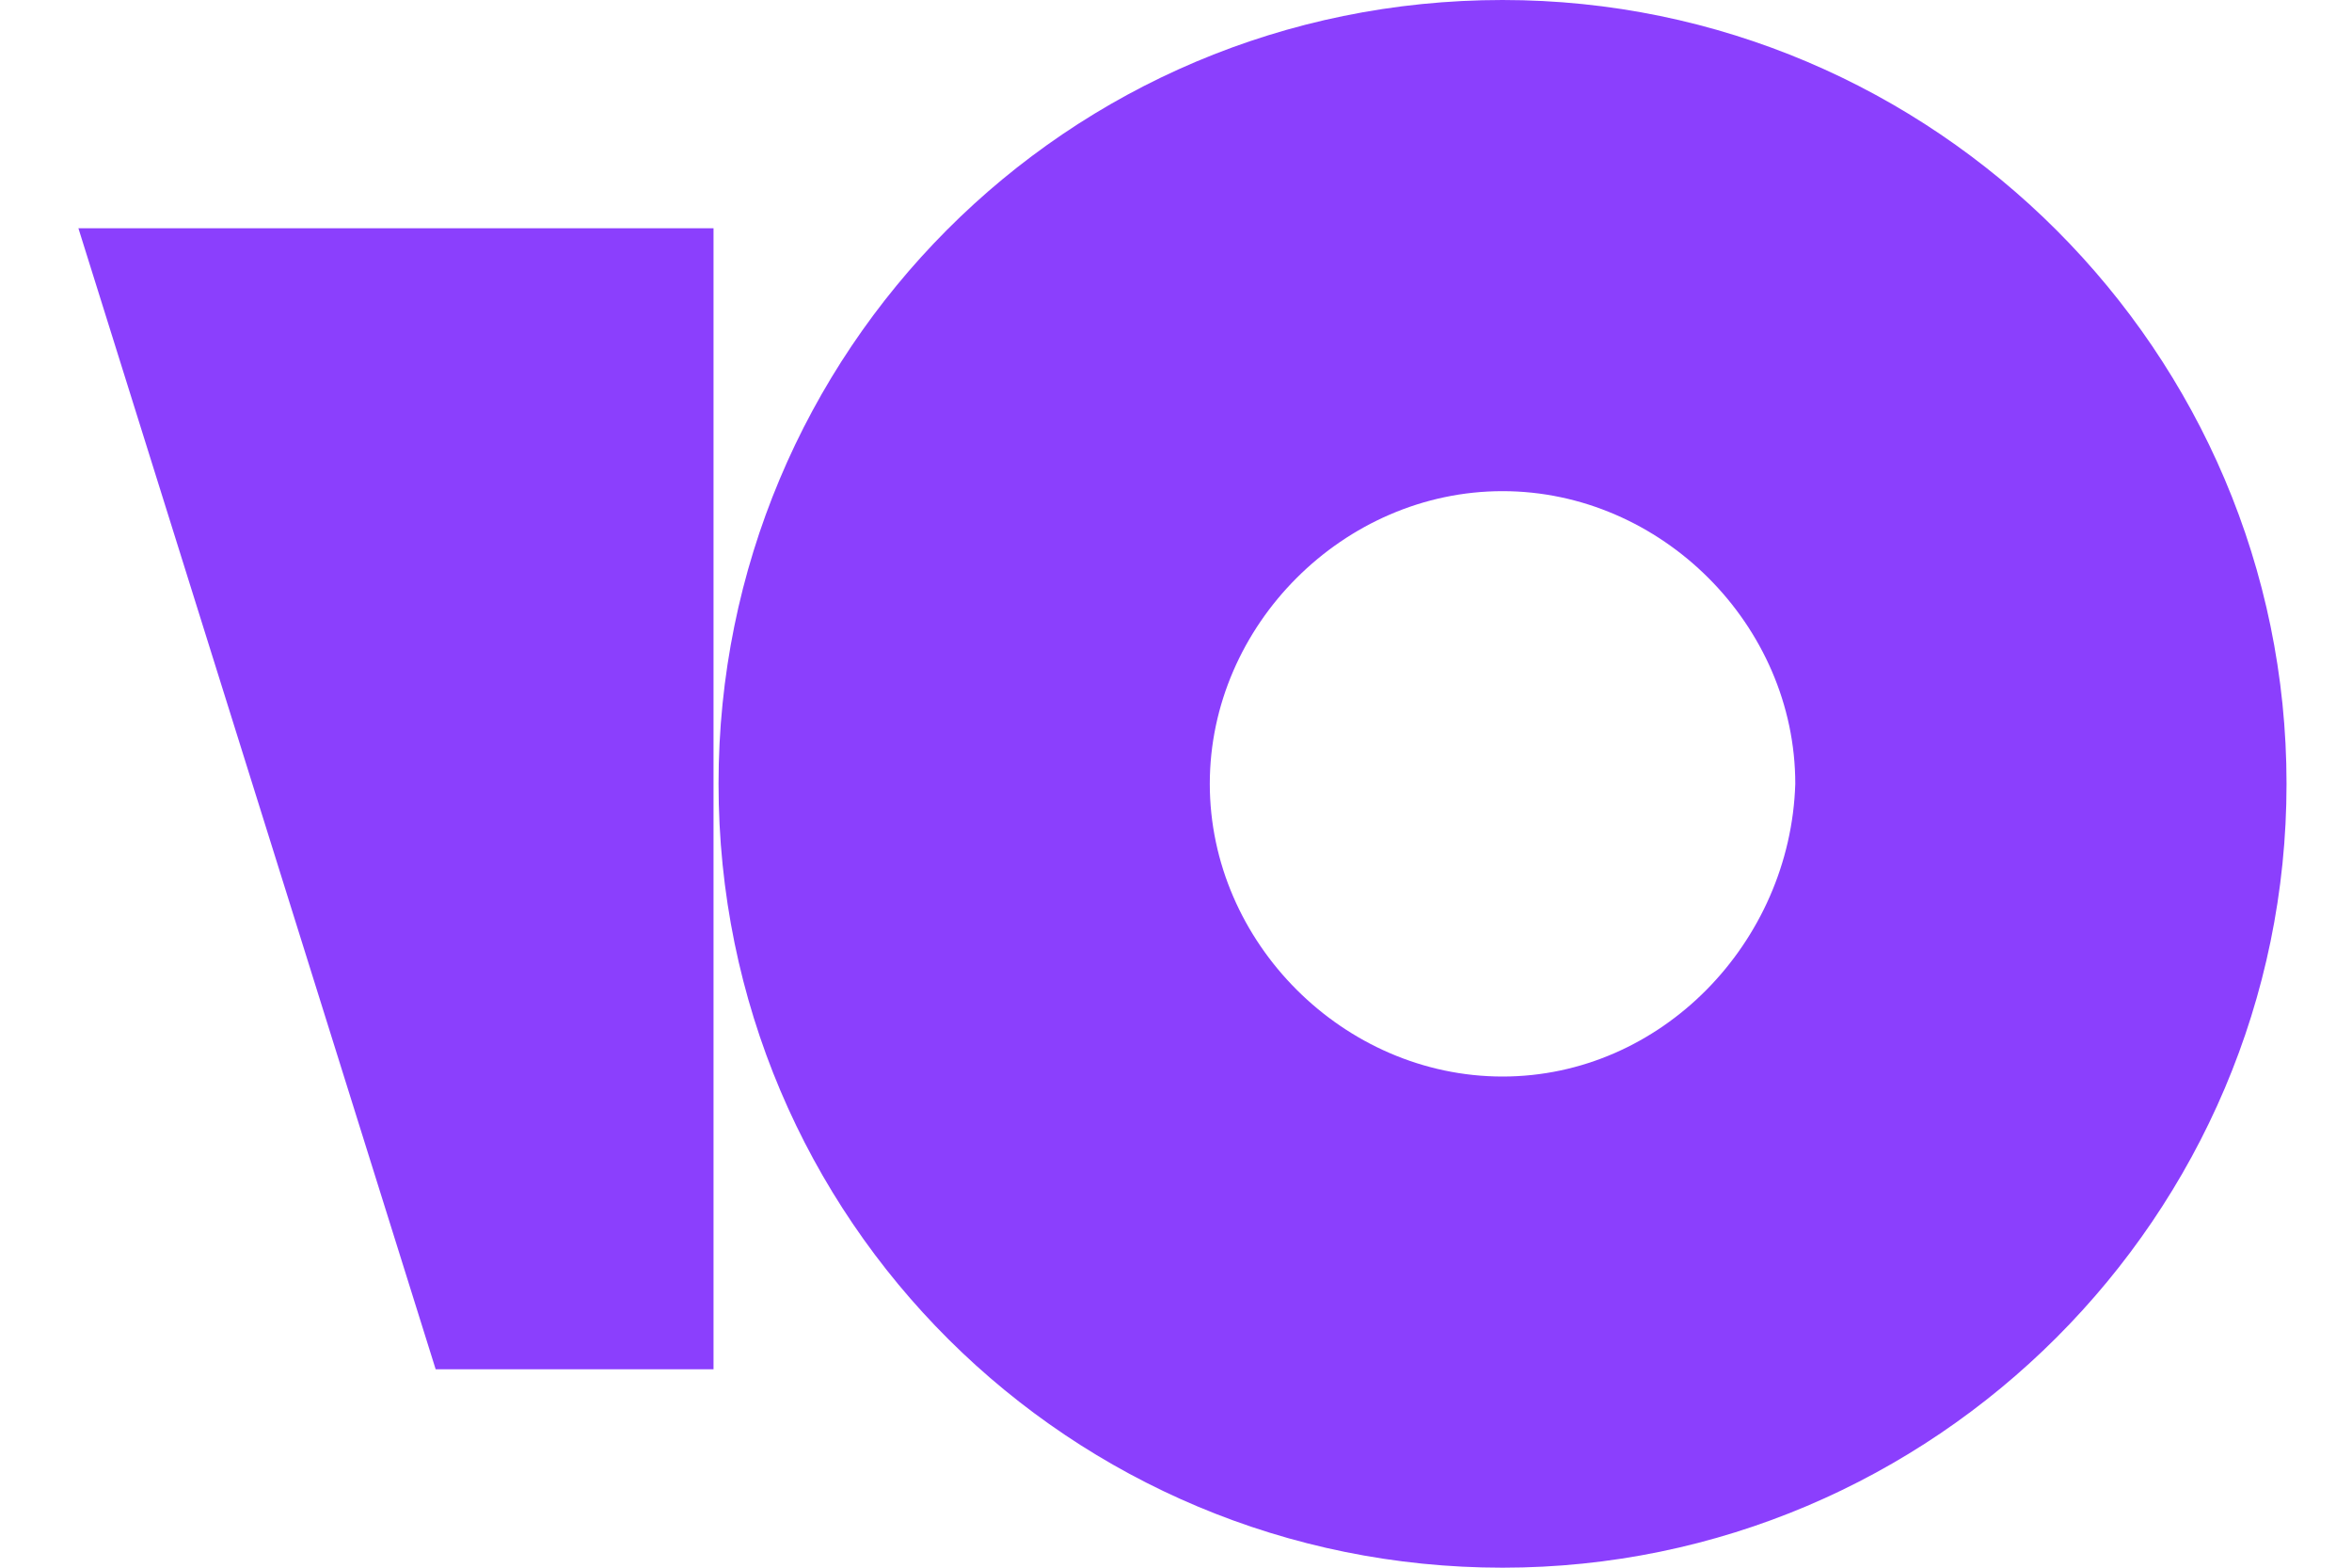
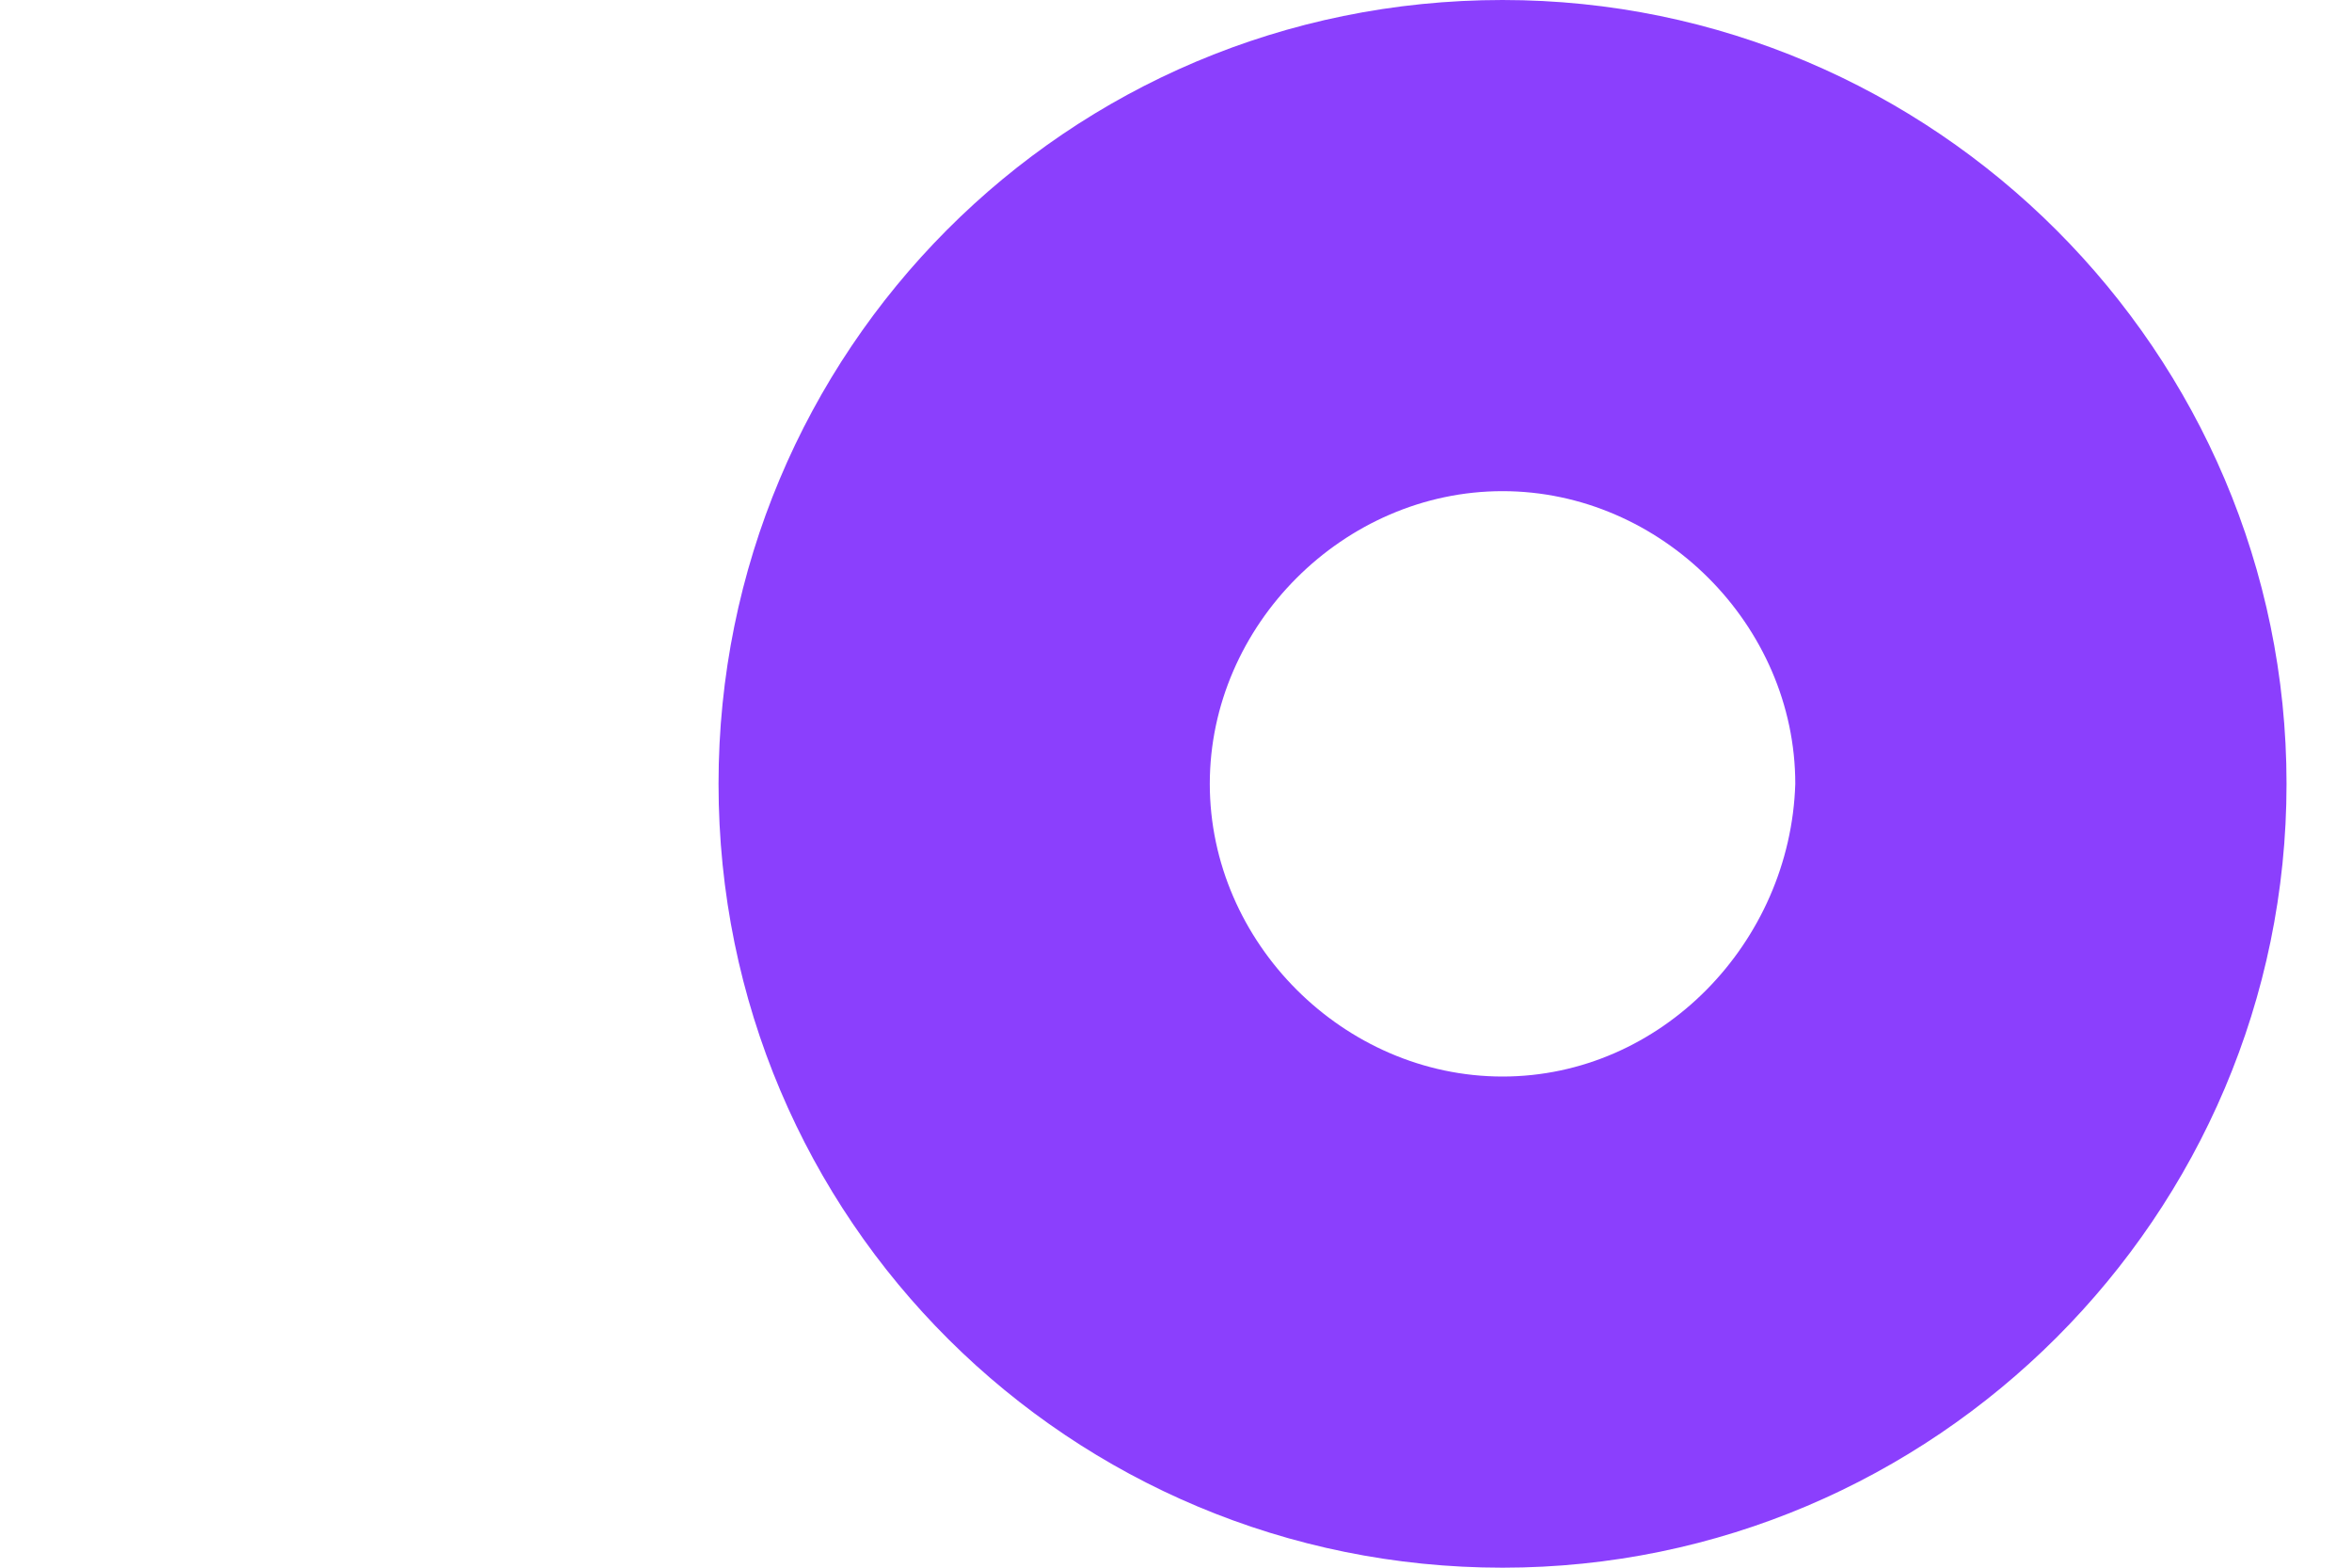
<svg xmlns="http://www.w3.org/2000/svg" width="30" height="20" viewBox="0 0 30 20" fill="none">
  <path d="M19.165 0C13.595 0 9.165 4.494 9.165 10C9.165 15.57 13.659 20 19.165 20C24.671 20 29.165 15.506 29.165 10C29.165 4.494 24.671 0 19.165 0ZM19.165 13.734C17.14 13.734 15.431 12.025 15.431 10C15.431 7.975 17.14 6.266 19.165 6.266C21.19 6.266 22.899 7.975 22.899 10C22.836 12.025 21.19 13.734 19.165 13.734Z" fill="#8B3FFD" />
-   <path d="M9.101 2.912V17.469H5.557L1 2.912H9.101Z" fill="#8B3FFD" />
</svg>